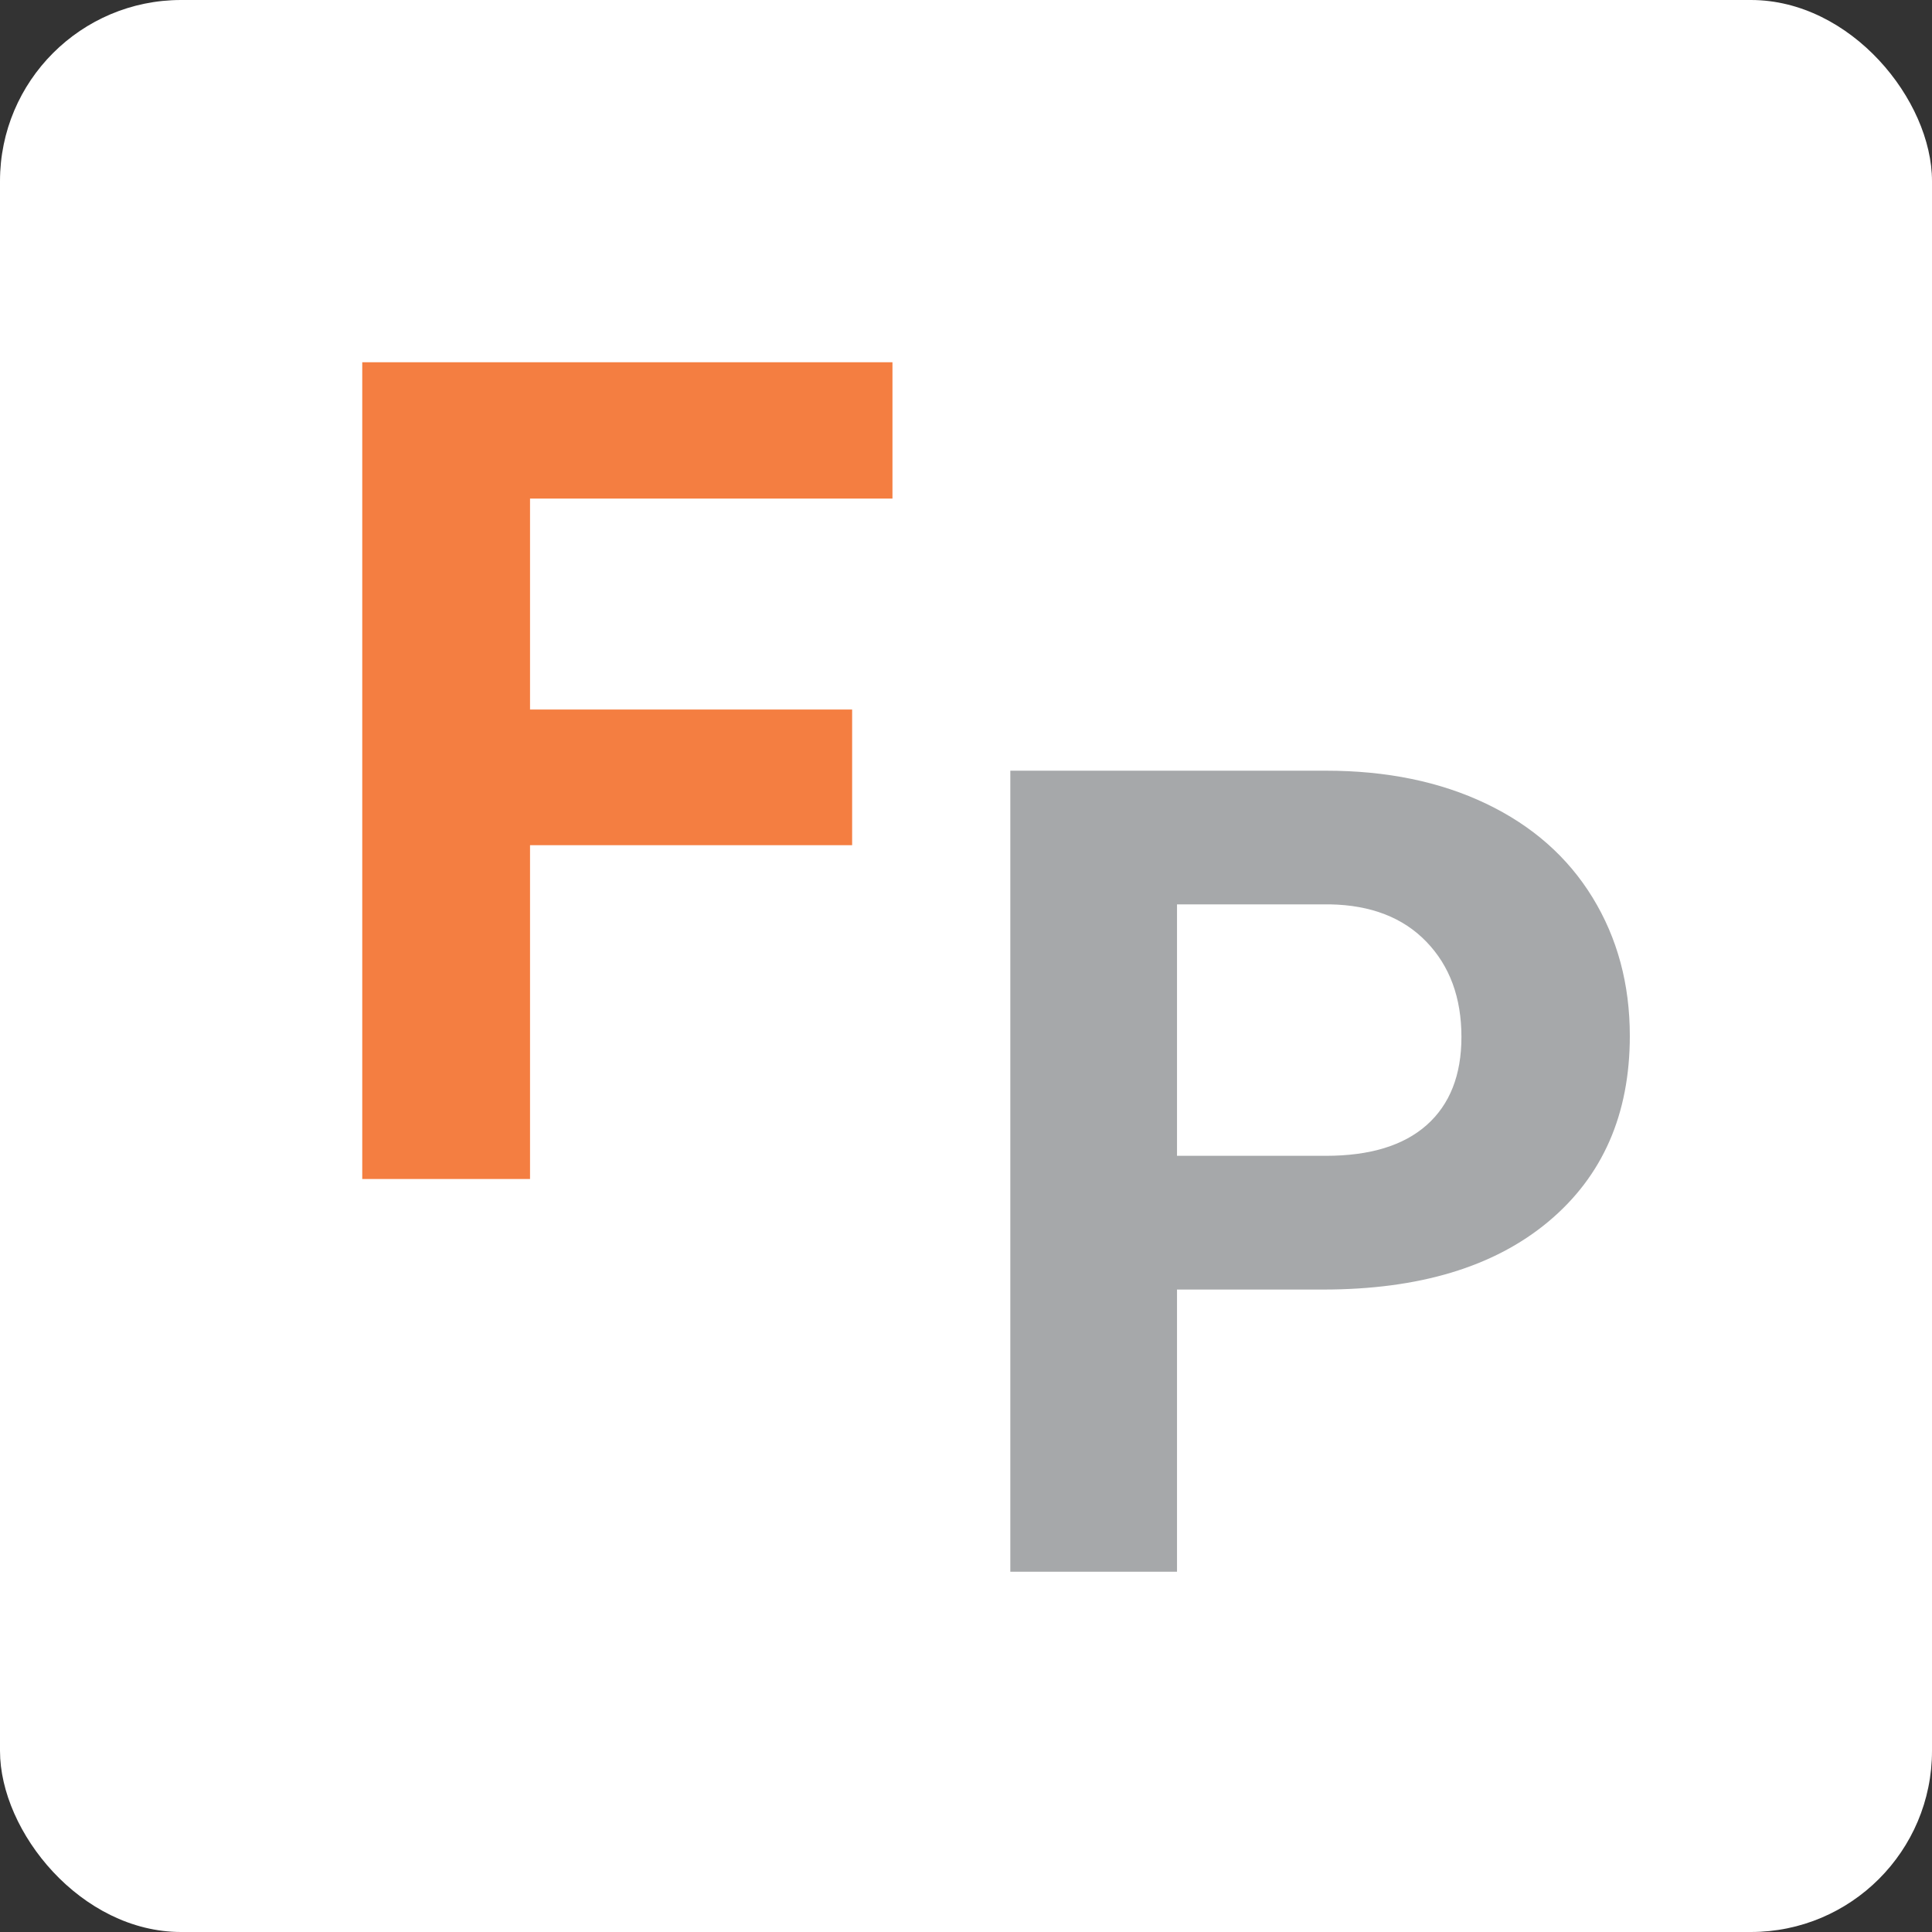
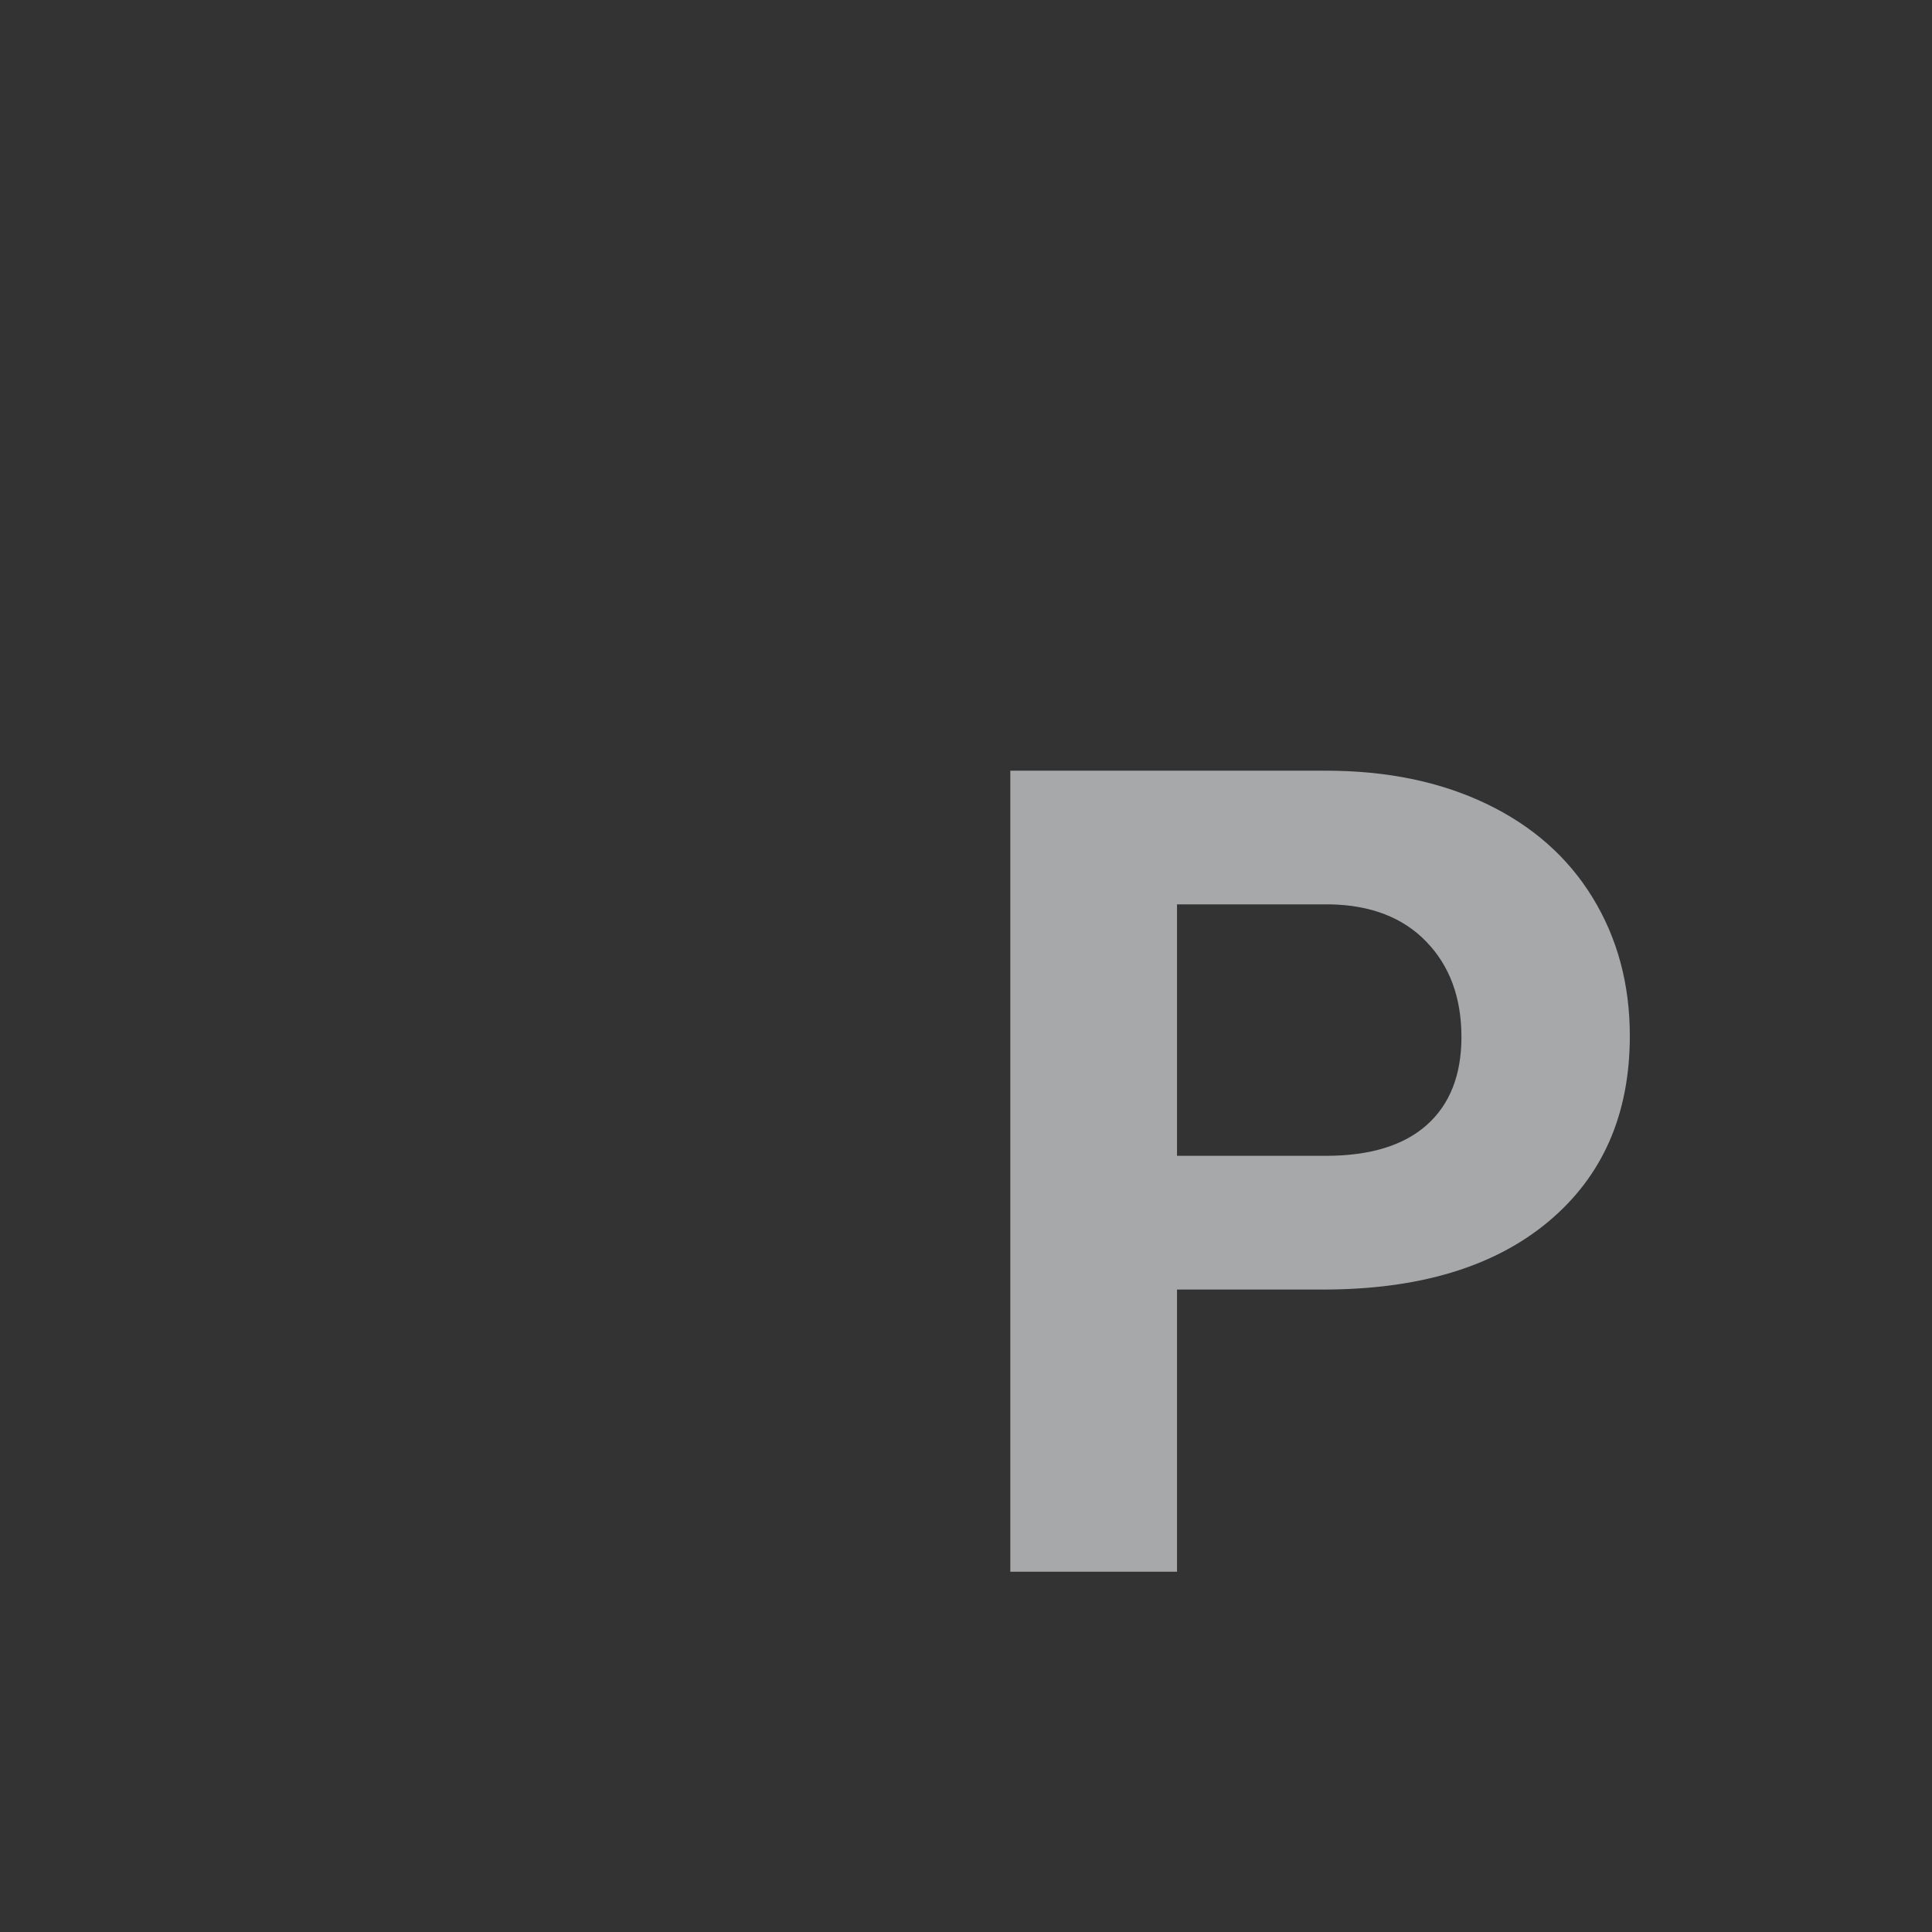
<svg xmlns="http://www.w3.org/2000/svg" width="32" height="32" viewBox="0 0 32 32" fill="none">
  <rect x="0" y="0" width="32" height="32" fill="#333333" stroke="none" />
-   <rect width="32" height="32" rx="3" fill="white" />
-   <path d="M14.114 13.999H8.779V19.528H6V6H14.782V8.258H8.779V11.752H14.114V13.999Z" fill="#F47E41" />
  <path d="M19.495 21.359V26.033H16.734V12.765H21.961C22.968 12.765 23.853 12.947 24.616 13.312C25.379 13.677 25.966 14.194 26.378 14.866C26.789 15.537 26.995 16.301 26.995 17.157C26.995 18.457 26.545 19.483 25.646 20.234C24.748 20.984 23.504 21.359 21.915 21.359H19.495ZM19.495 19.144H21.961C22.691 19.144 23.248 18.974 23.631 18.634C24.014 18.293 24.206 17.807 24.206 17.175C24.206 16.526 24.013 16 23.626 15.599C23.24 15.198 22.707 14.991 22.026 14.979H19.495V19.144Z" fill="#A6A8AA" />
</svg>